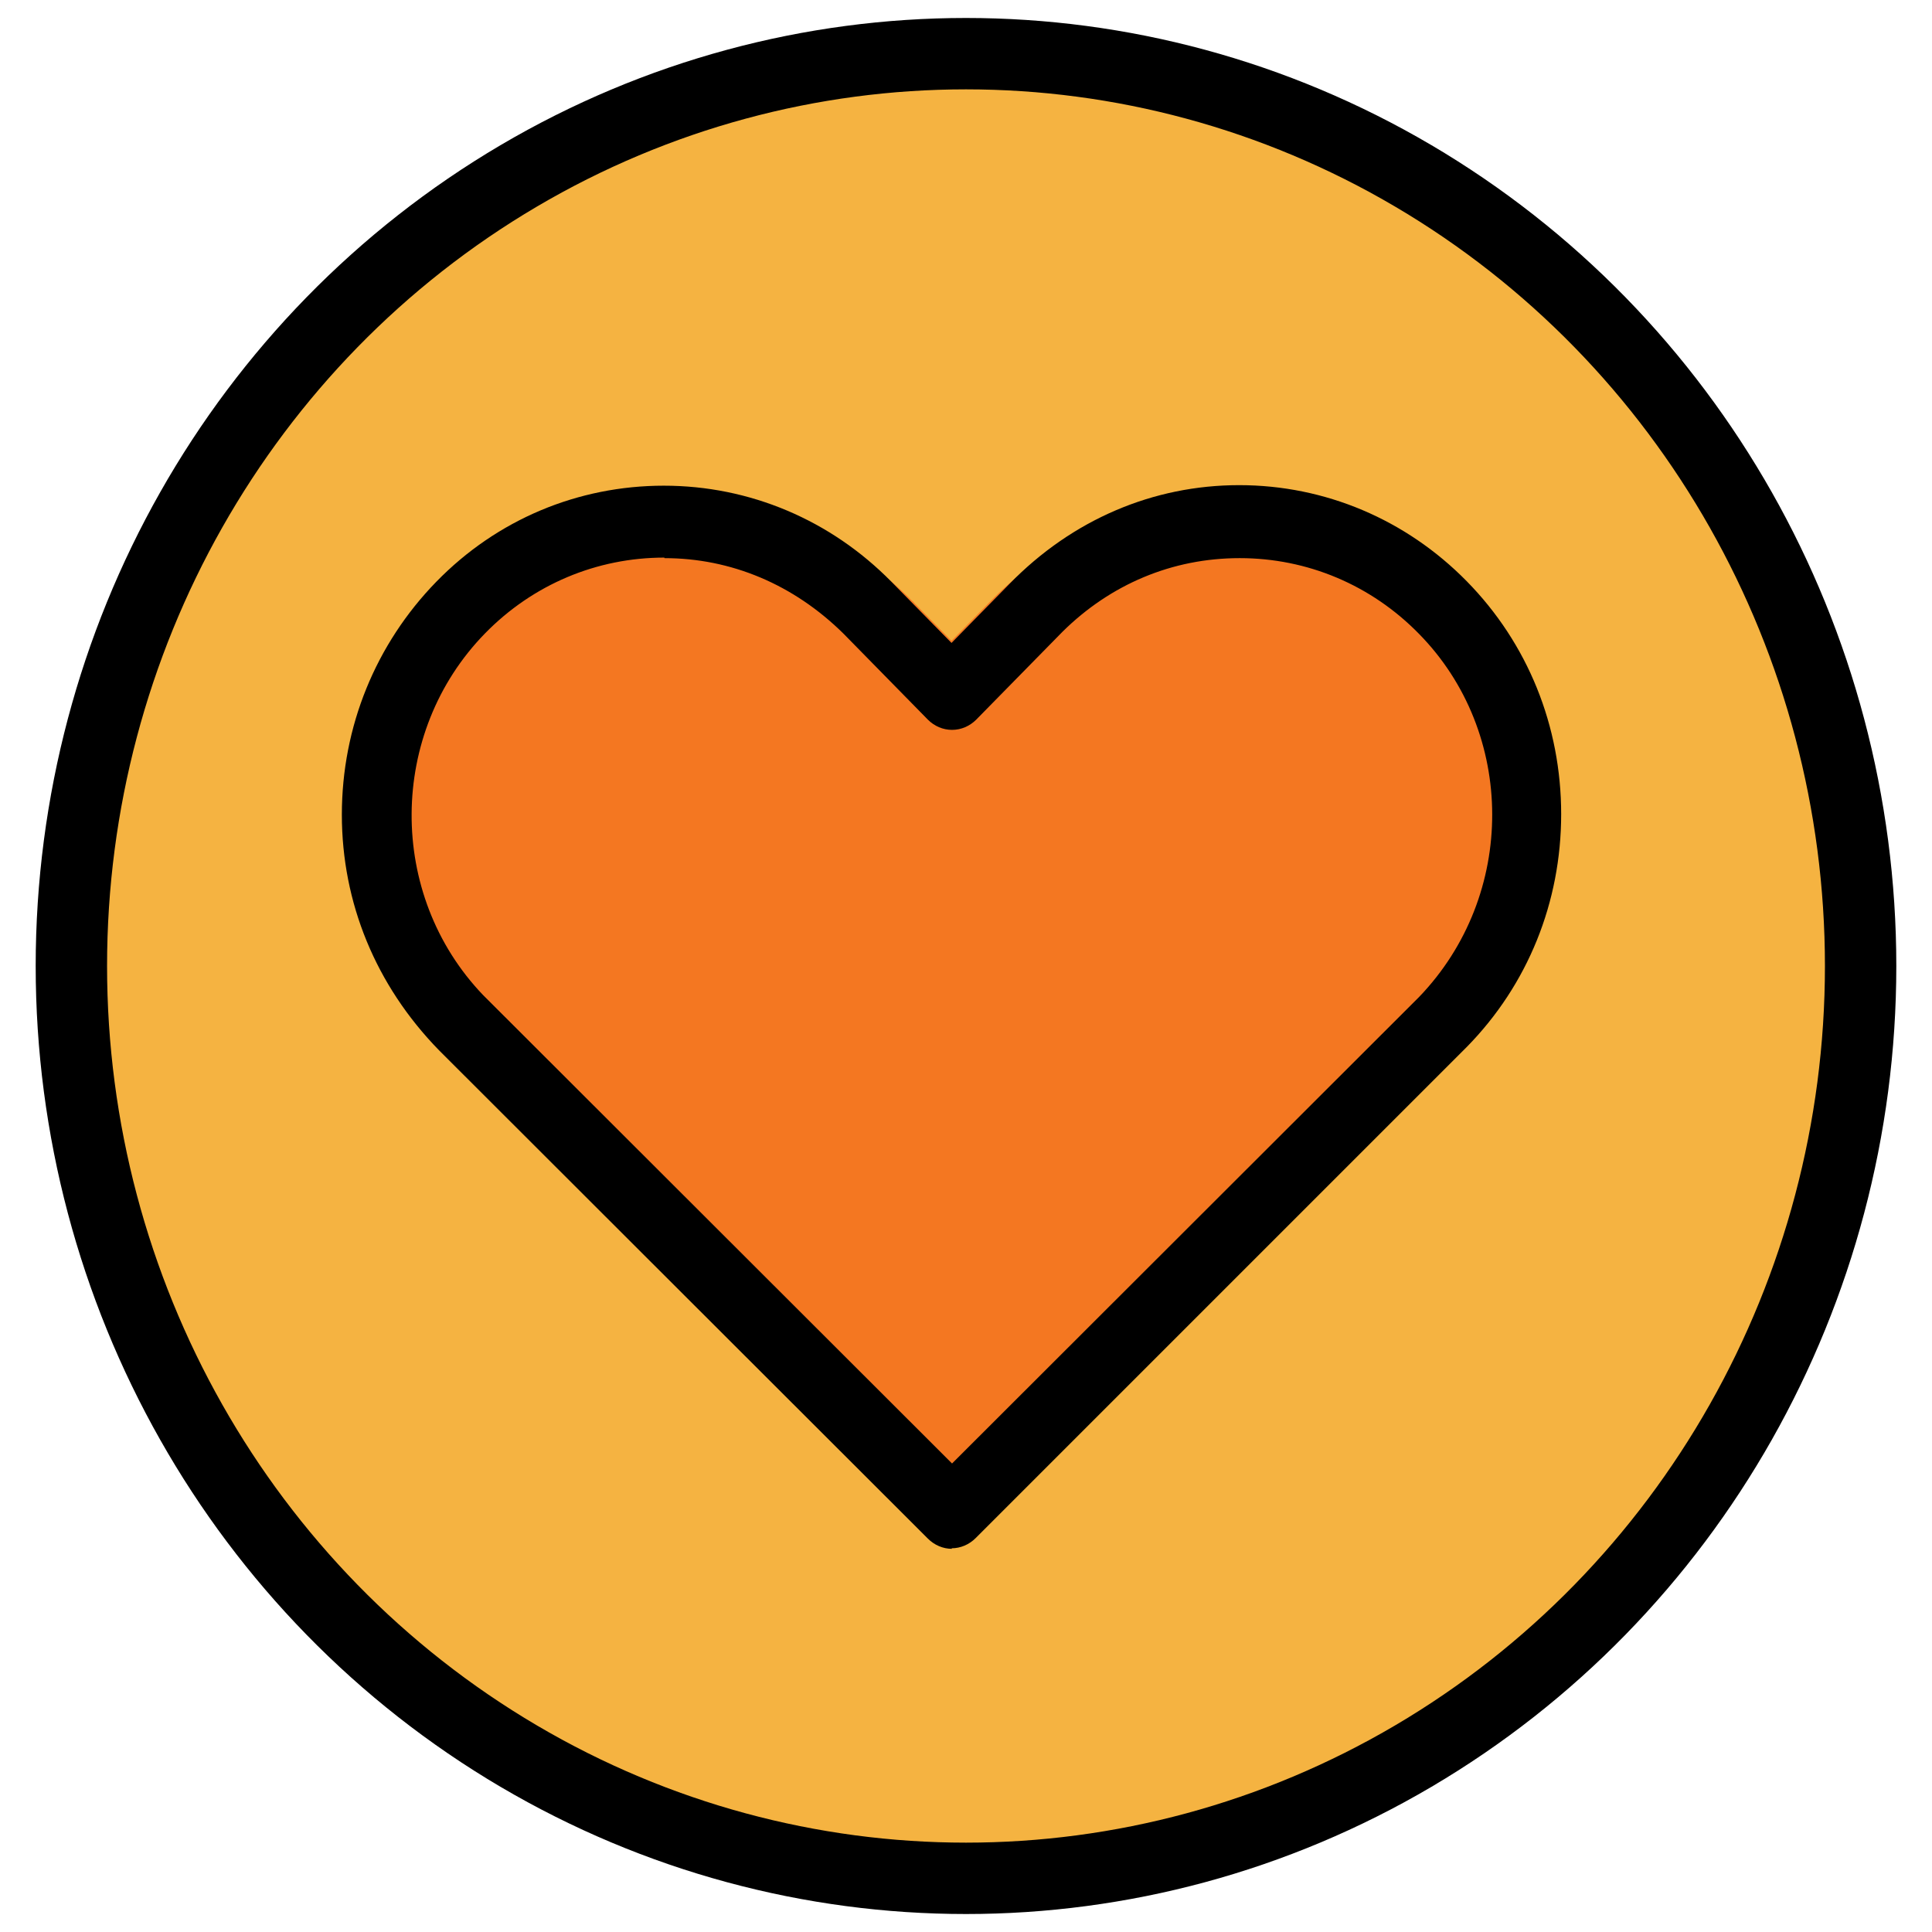
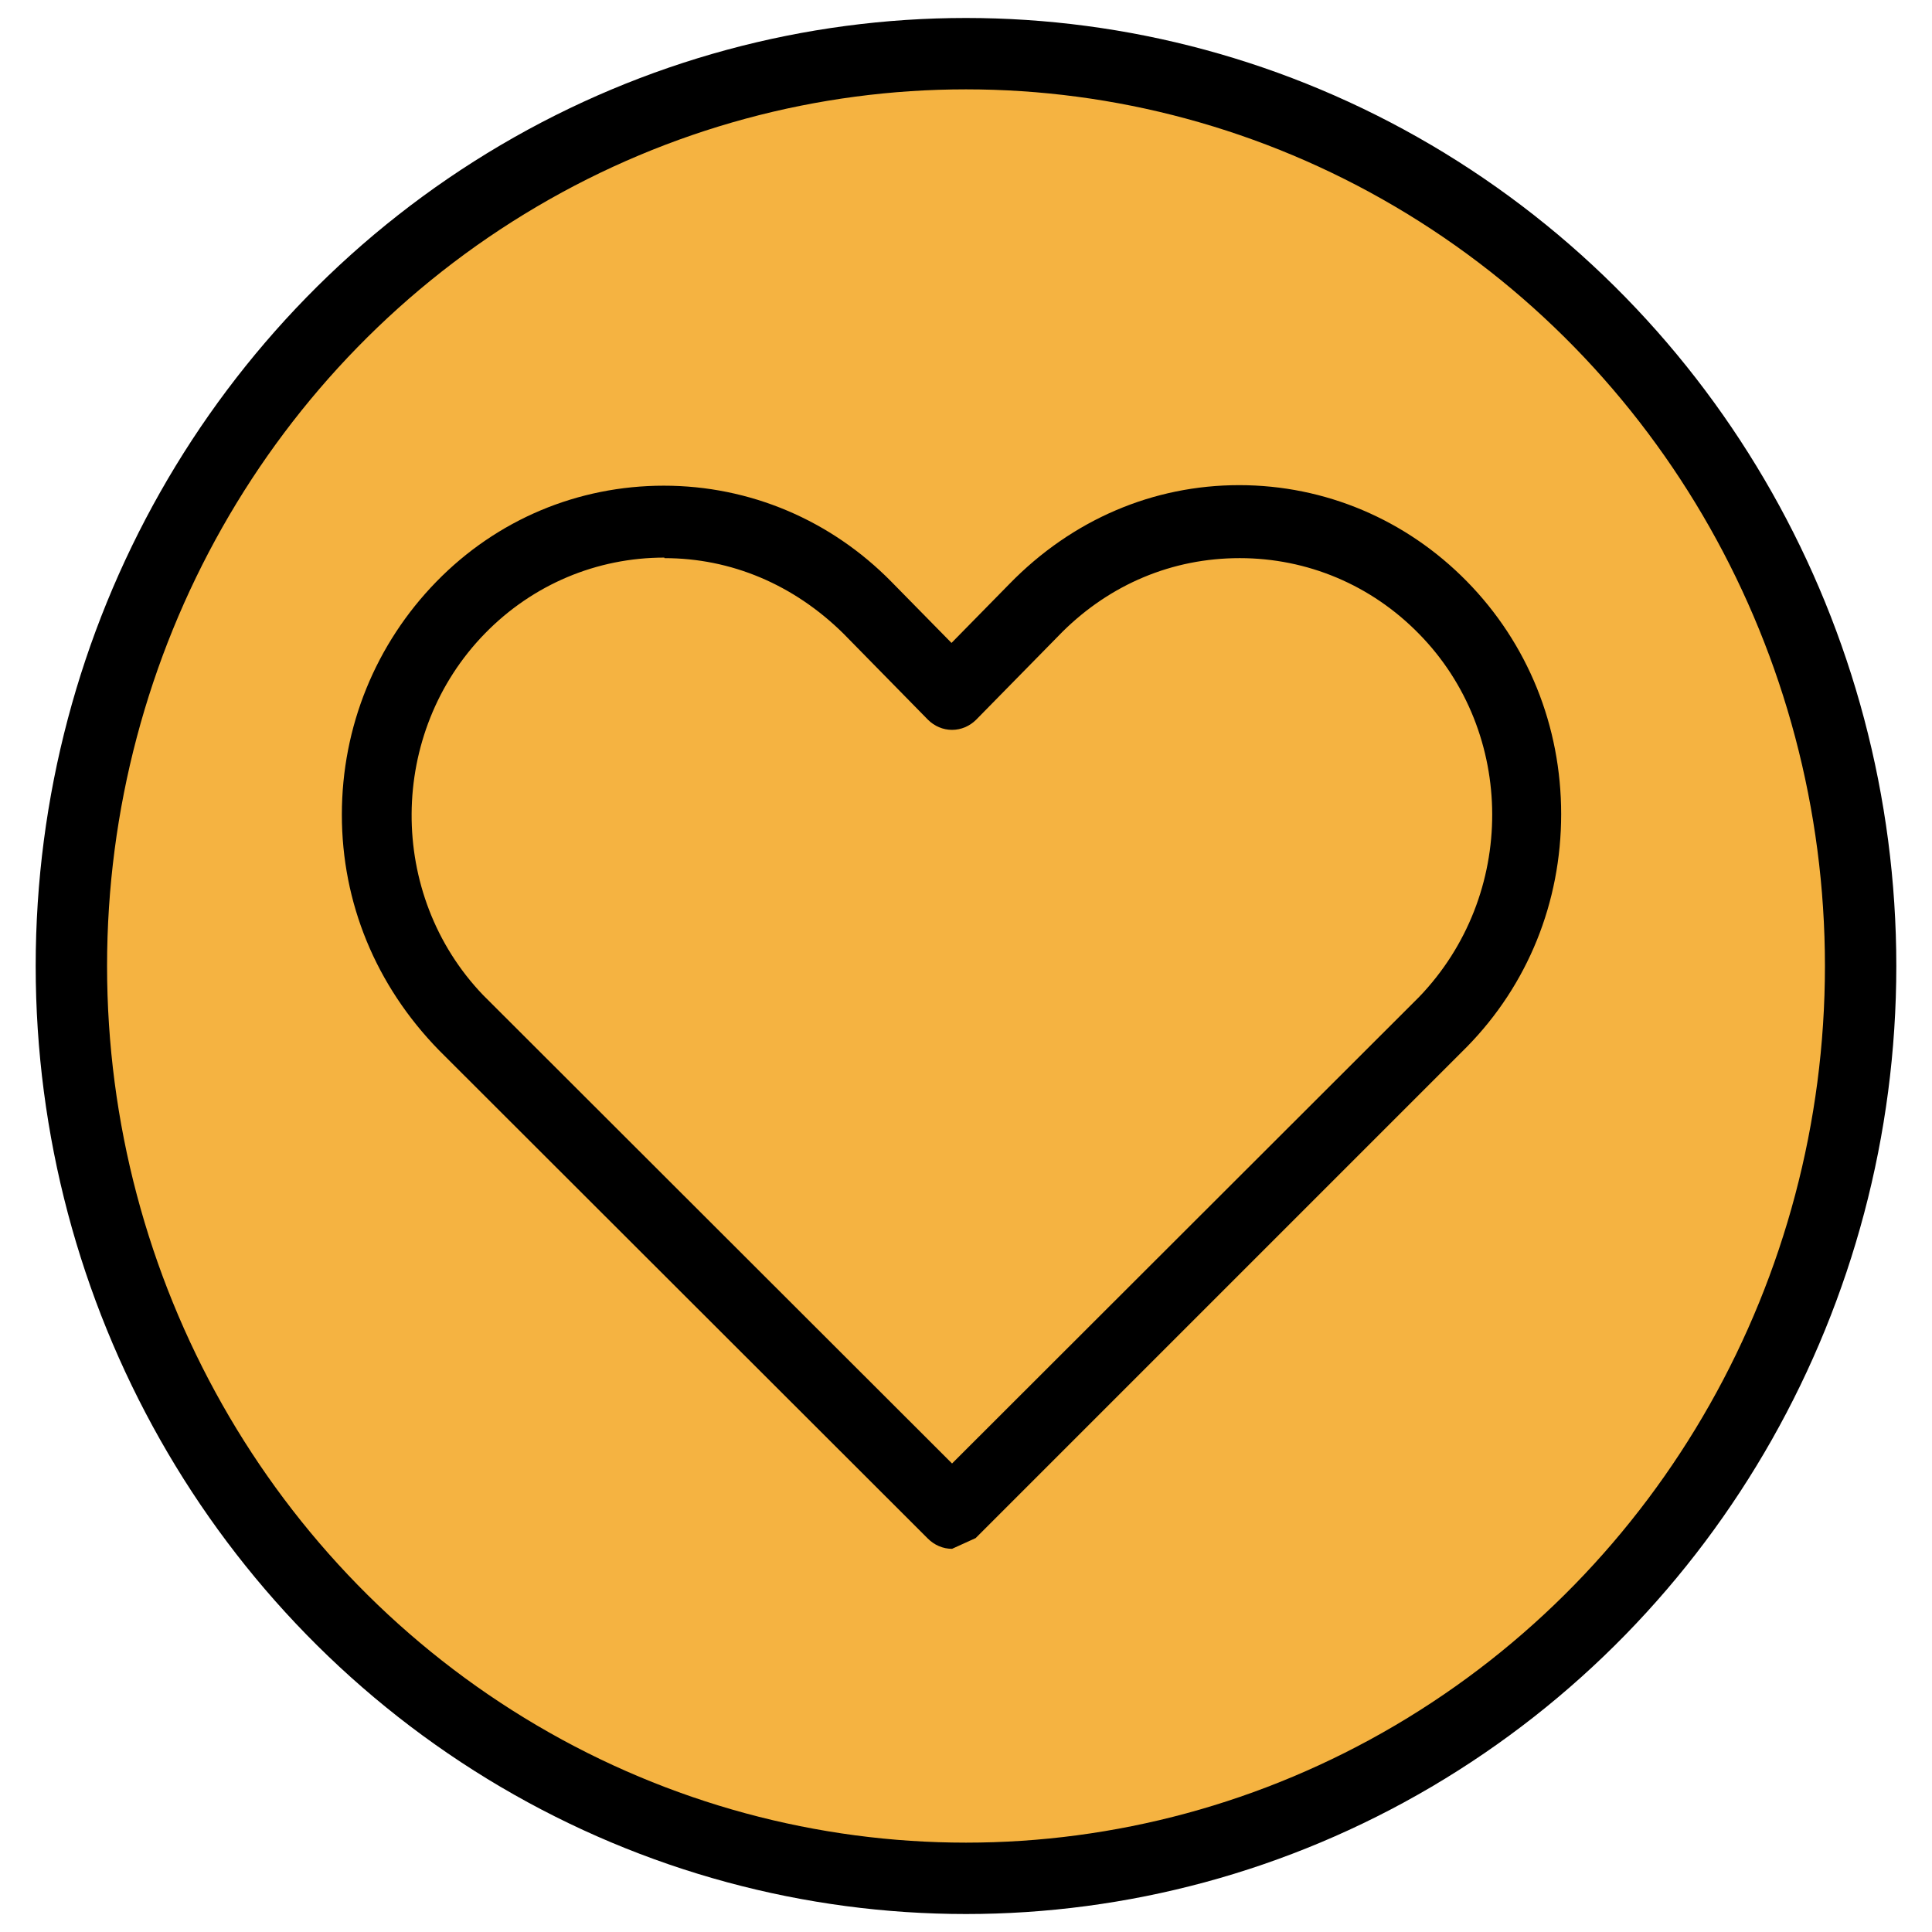
<svg xmlns="http://www.w3.org/2000/svg" data-name="Wish List" viewBox="0 0 36 36">
  <ellipse cx="18" cy="18" rx="16.67" ry="17" style="fill:#f5b341;stroke:#000;stroke-miterlimit:10;stroke-width:1.33px" />
-   <path d="M22.69 9.41c-1.6 0-3.1.63-4.23 1.79l-.04.04-.69.7-.69-.7s-.02-.03-.04-.04c-1.13-1.15-2.63-1.79-4.23-1.79s-3.1.63-4.23 1.79c-1.13 1.15-1.75 2.68-1.75 4.31s.62 3.16 1.75 4.31l.05.05L17 28.28a1.015 1.015 0 0 0 1.44 0l8.41-8.41.05-.05c1.13-1.15 1.75-2.68 1.75-4.31s-.62-3.16-1.75-4.31a5.894 5.894 0 0 0-4.23-1.79Z" style="stroke-width:0;fill:#f47721" />
-   <path d="M17.74 28.86c-.17 0-.33-.07-.45-.19l-9.11-9.1C7 18.36 6.37 16.82 6.37 15.18S7 12 8.13 10.84c1.13-1.16 2.64-1.79 4.24-1.79s3.11.64 4.24 1.79l1.12 1.14 1.08-1.1c1.17-1.2 2.68-1.84 4.28-1.84s3.11.64 4.24 1.79c1.14 1.16 1.76 2.7 1.76 4.34s-.62 3.18-1.76 4.34l-9.15 9.15c-.12.12-.28.19-.45.19Zm-5.36-18.47c-1.26 0-2.45.5-3.34 1.41-1.81 1.85-1.83 4.87-.04 6.74l8.74 8.73 8.7-8.69c1.83-1.9 1.81-4.93 0-6.77-.89-.91-2.08-1.41-3.34-1.41s-2.41.49-3.3 1.37l-1.61 1.64c-.12.12-.28.19-.45.19s-.33-.07-.45-.19l-1.57-1.6c-.93-.92-2.1-1.41-3.34-1.41Z" data-name="Love" style="stroke-width:0" />
+   <path d="M17.74 28.86c-.17 0-.33-.07-.45-.19l-9.11-9.1C7 18.36 6.37 16.82 6.37 15.18S7 12 8.13 10.84c1.13-1.16 2.64-1.79 4.24-1.79s3.11.64 4.24 1.79l1.12 1.14 1.08-1.1c1.17-1.2 2.68-1.84 4.28-1.84s3.11.64 4.24 1.79c1.14 1.16 1.76 2.7 1.76 4.34s-.62 3.18-1.76 4.34l-9.15 9.15Zm-5.36-18.47c-1.26 0-2.45.5-3.34 1.41-1.81 1.85-1.83 4.87-.04 6.74l8.74 8.73 8.7-8.69c1.83-1.9 1.81-4.93 0-6.77-.89-.91-2.08-1.41-3.34-1.41s-2.41.49-3.3 1.37l-1.61 1.64c-.12.12-.28.19-.45.19s-.33-.07-.45-.19l-1.57-1.6c-.93-.92-2.1-1.41-3.34-1.41Z" data-name="Love" style="stroke-width:0" />
</svg>